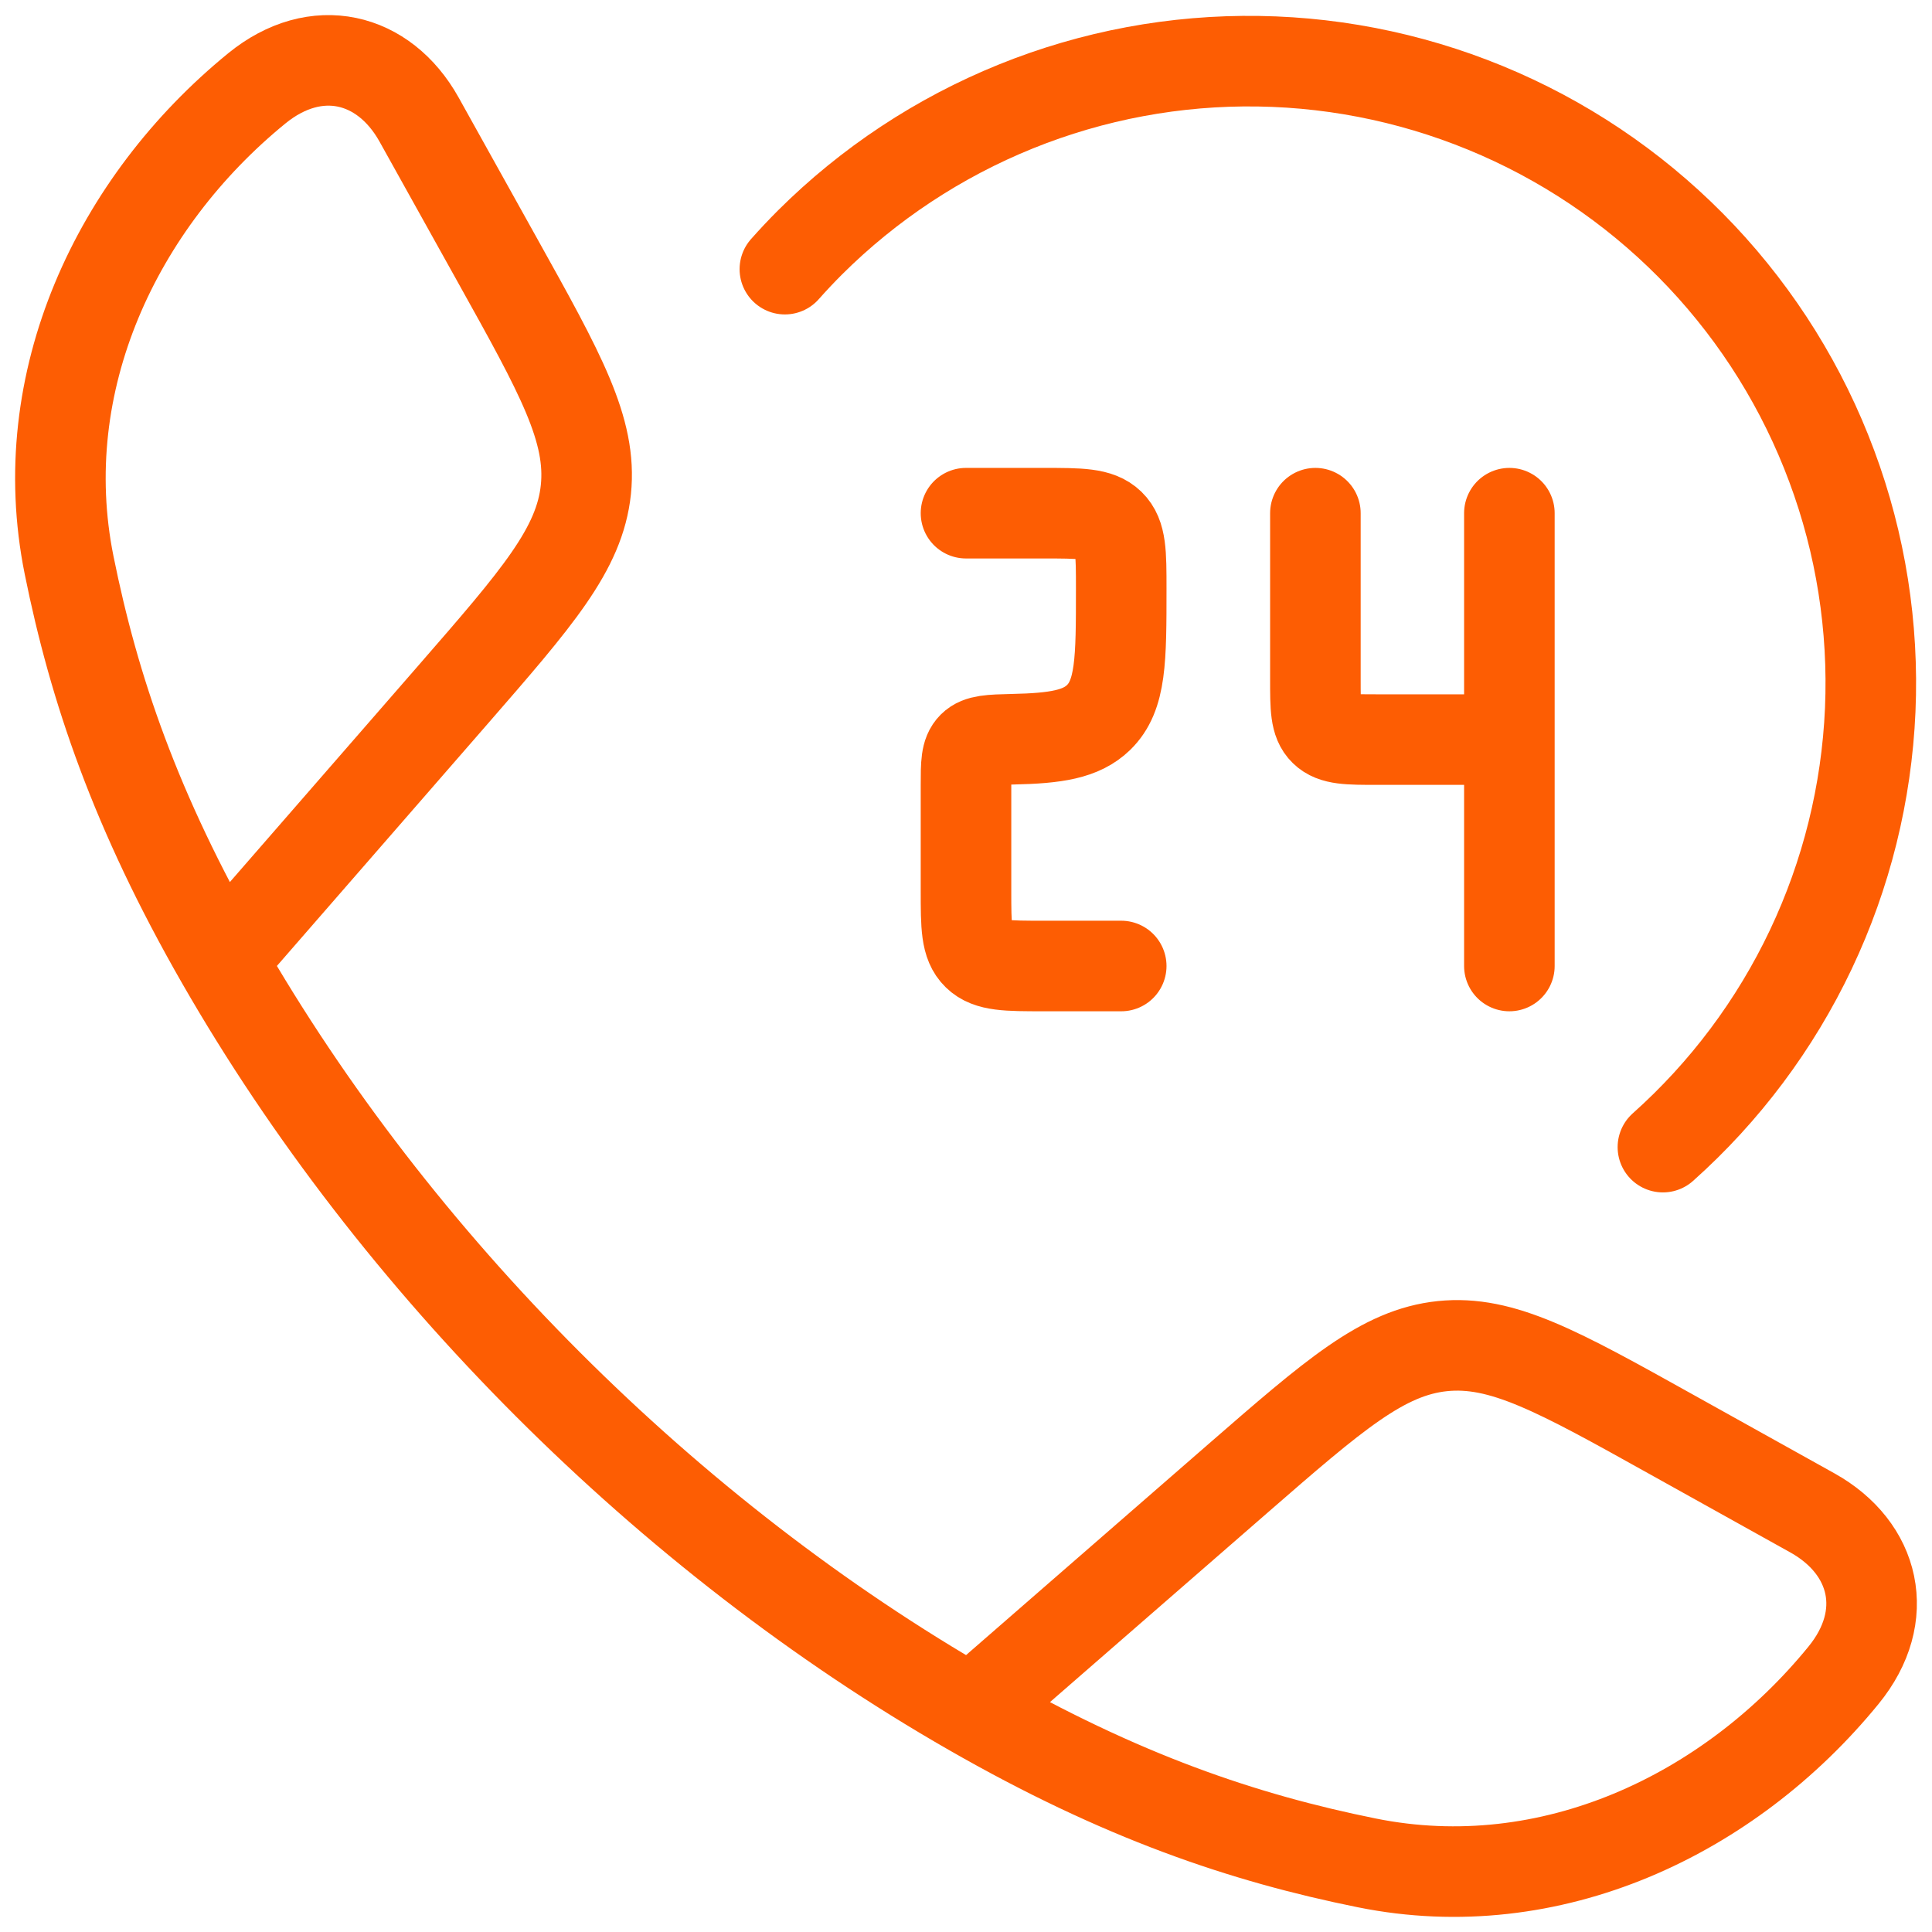
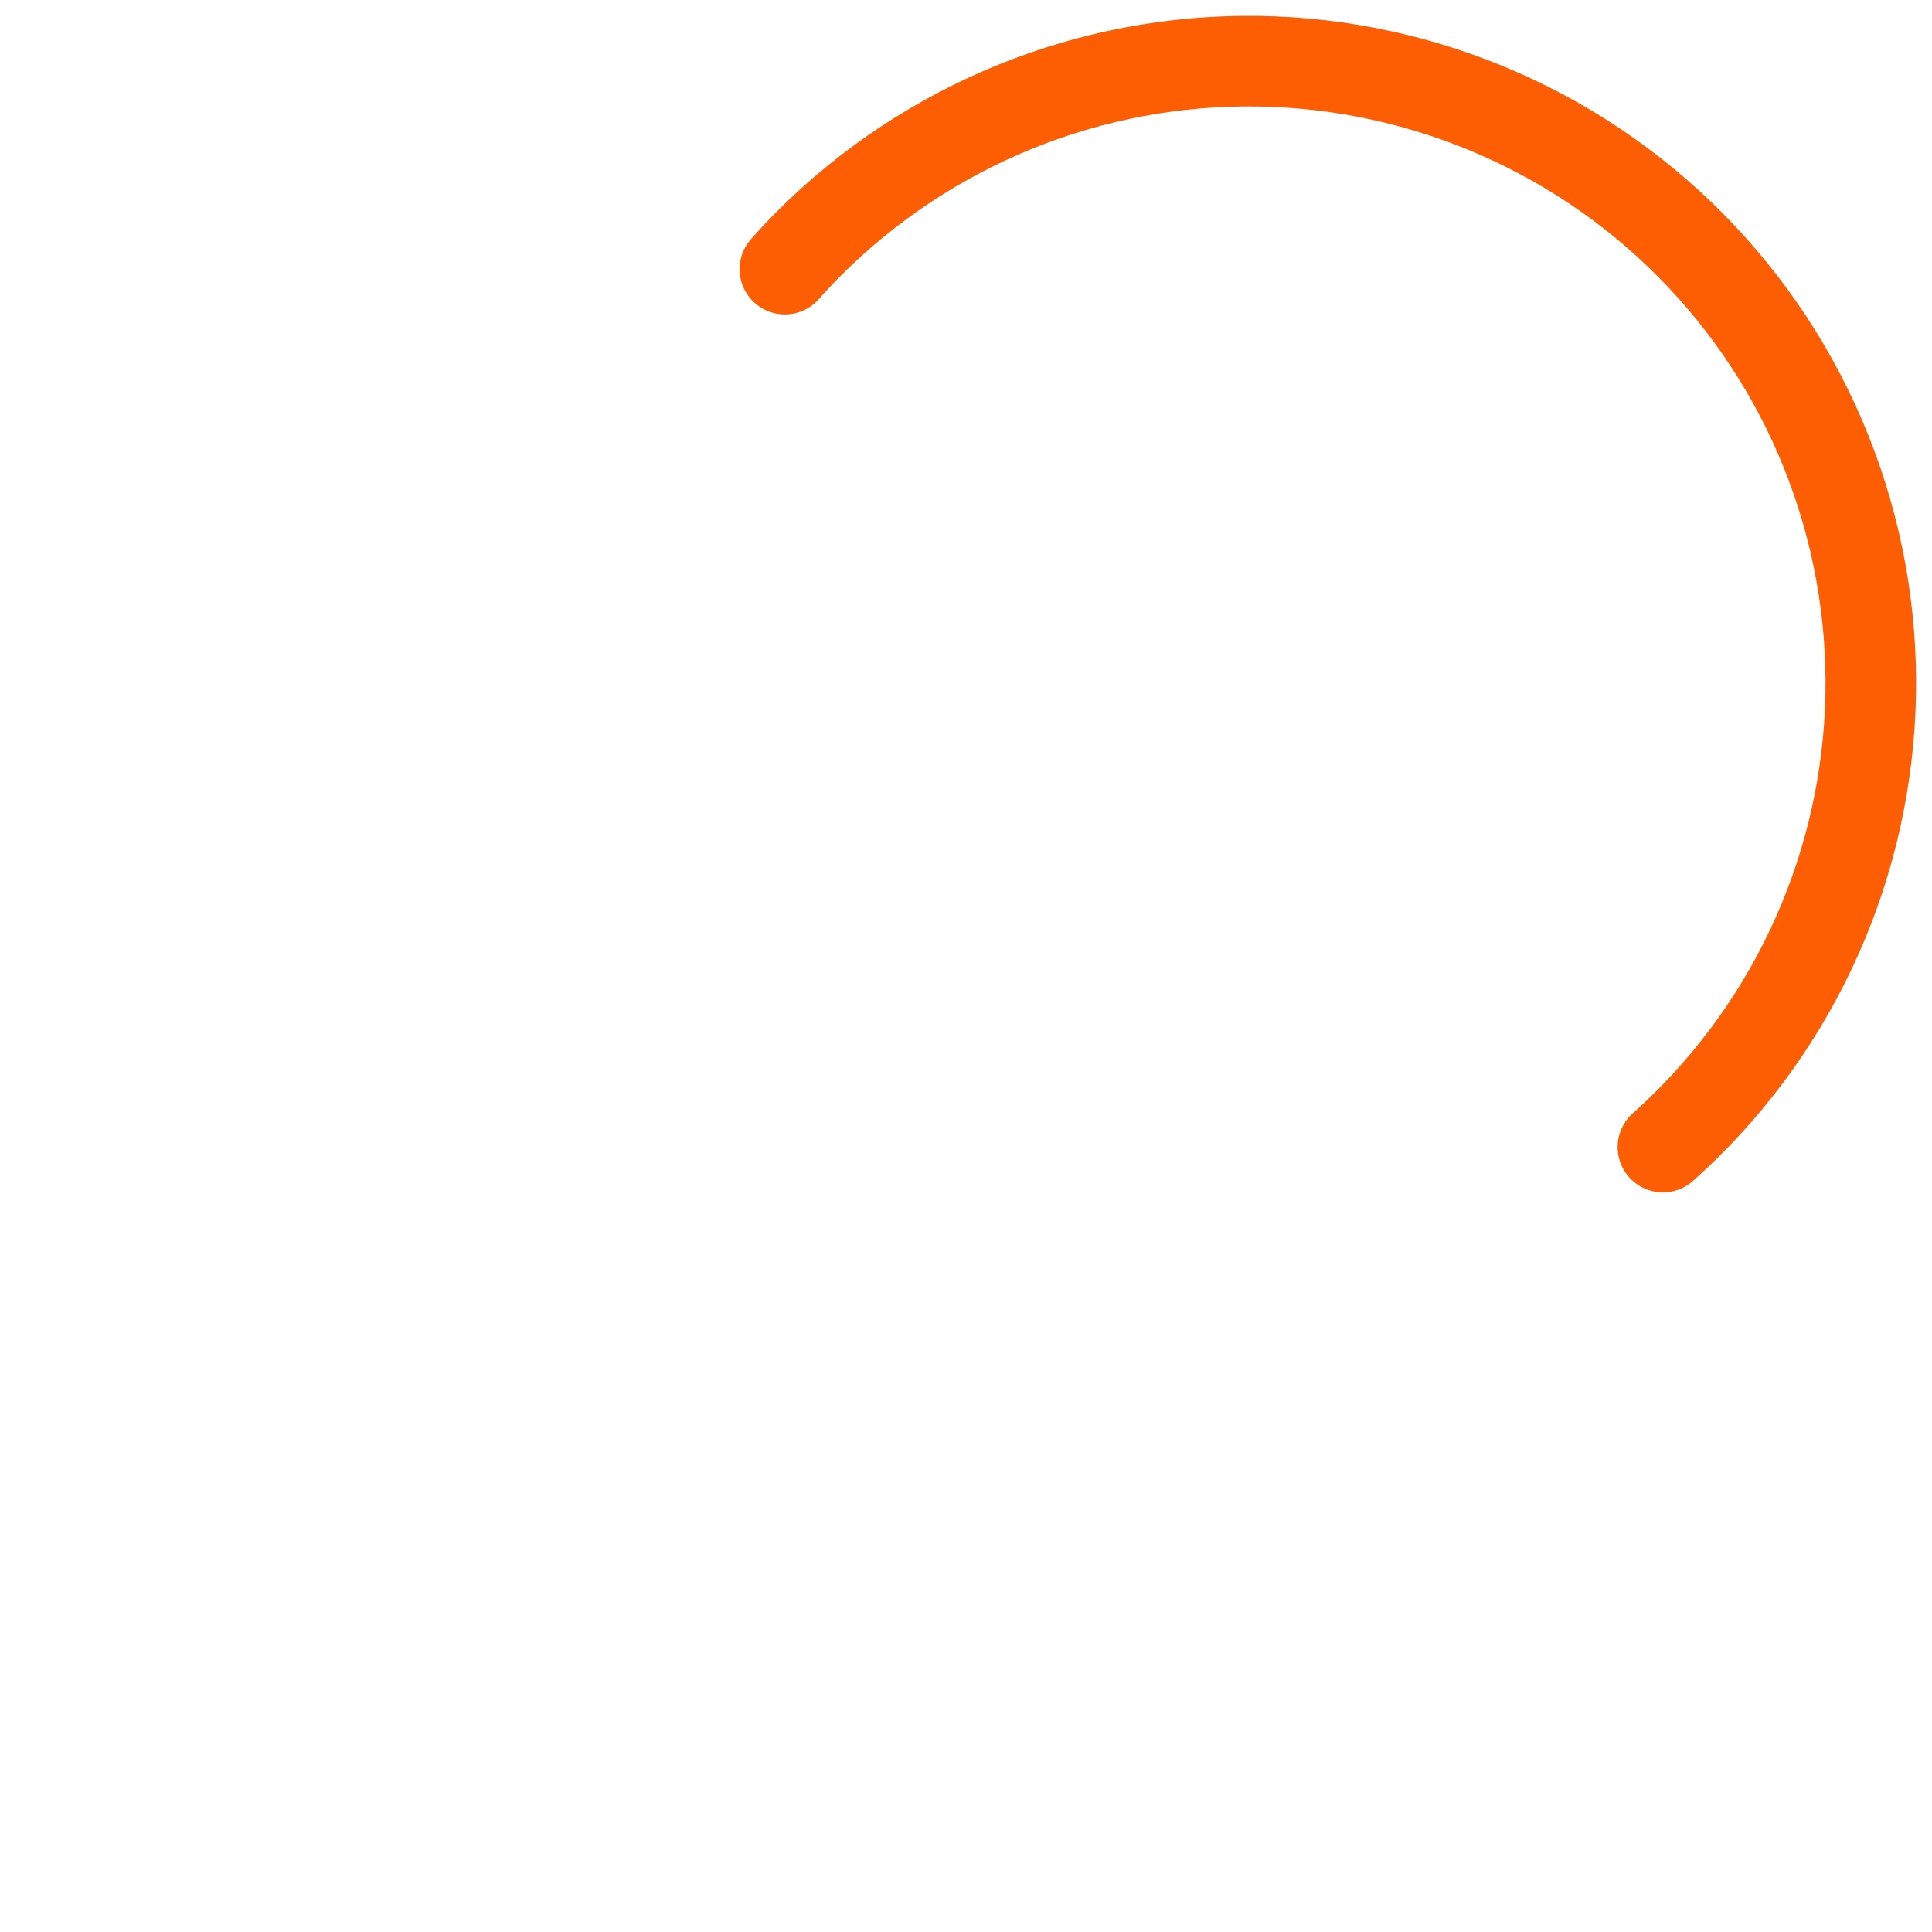
<svg xmlns="http://www.w3.org/2000/svg" width="32" height="32" viewBox="0 0 32 32" fill="none">
-   <path d="M3.667 15.913C2.245 13.435 1.558 11.41 1.144 9.358C0.532 6.322 1.933 3.357 4.253 1.464C5.234 0.664 6.359 0.939 6.94 1.978L8.249 4.329C9.287 6.192 9.806 7.122 9.704 8.109C9.601 9.097 8.9 9.901 7.501 11.509L3.667 15.913ZM3.667 15.913C6.545 20.932 11.062 25.453 16.087 28.333M16.087 28.333C18.566 29.755 20.59 30.442 22.642 30.856C25.678 31.468 28.643 30.067 30.535 27.747C31.336 26.766 31.061 25.641 30.022 25.06L27.671 23.751C25.808 22.713 24.878 22.194 23.891 22.296C22.903 22.399 22.099 23.1 20.491 24.499L16.087 28.333ZM16 8.5H17.285C17.891 8.5 18.194 8.5 18.383 8.683C18.571 8.866 18.571 9.162 18.571 9.75C18.571 10.929 18.571 11.518 18.196 11.884C17.908 12.163 17.489 12.229 16.771 12.244C16.403 12.253 16.22 12.258 16.111 12.367C16.001 12.477 16 12.651 16 13V14.751C16 15.34 16 15.634 16.189 15.817C16.376 16 16.679 16 17.285 16H18.571M25 8.5V12.25M25 12.25H22.814C22.33 12.25 22.087 12.25 21.937 12.103C21.787 11.958 21.787 11.722 21.787 11.25V8.5M25 12.25V16" stroke="#FD5D03" stroke-width="1.5" stroke-linecap="round" stroke-linejoin="round" />
  <path d="M13 4.458C13.133 4.308 13.271 4.161 13.415 4.017C14.391 3.045 15.551 2.279 16.827 1.763C18.103 1.247 19.47 0.992 20.847 1.014C22.223 1.035 23.581 1.333 24.841 1.888C26.101 2.443 27.236 3.245 28.181 4.247C29.125 5.249 29.859 6.429 30.339 7.72C30.82 9.01 31.036 10.383 30.977 11.758C30.917 13.134 30.583 14.483 29.993 15.727C29.403 16.971 28.57 18.084 27.543 19" stroke="#FD5D03" stroke-width="1.5" stroke-linecap="round" stroke-linejoin="round" />
</svg>